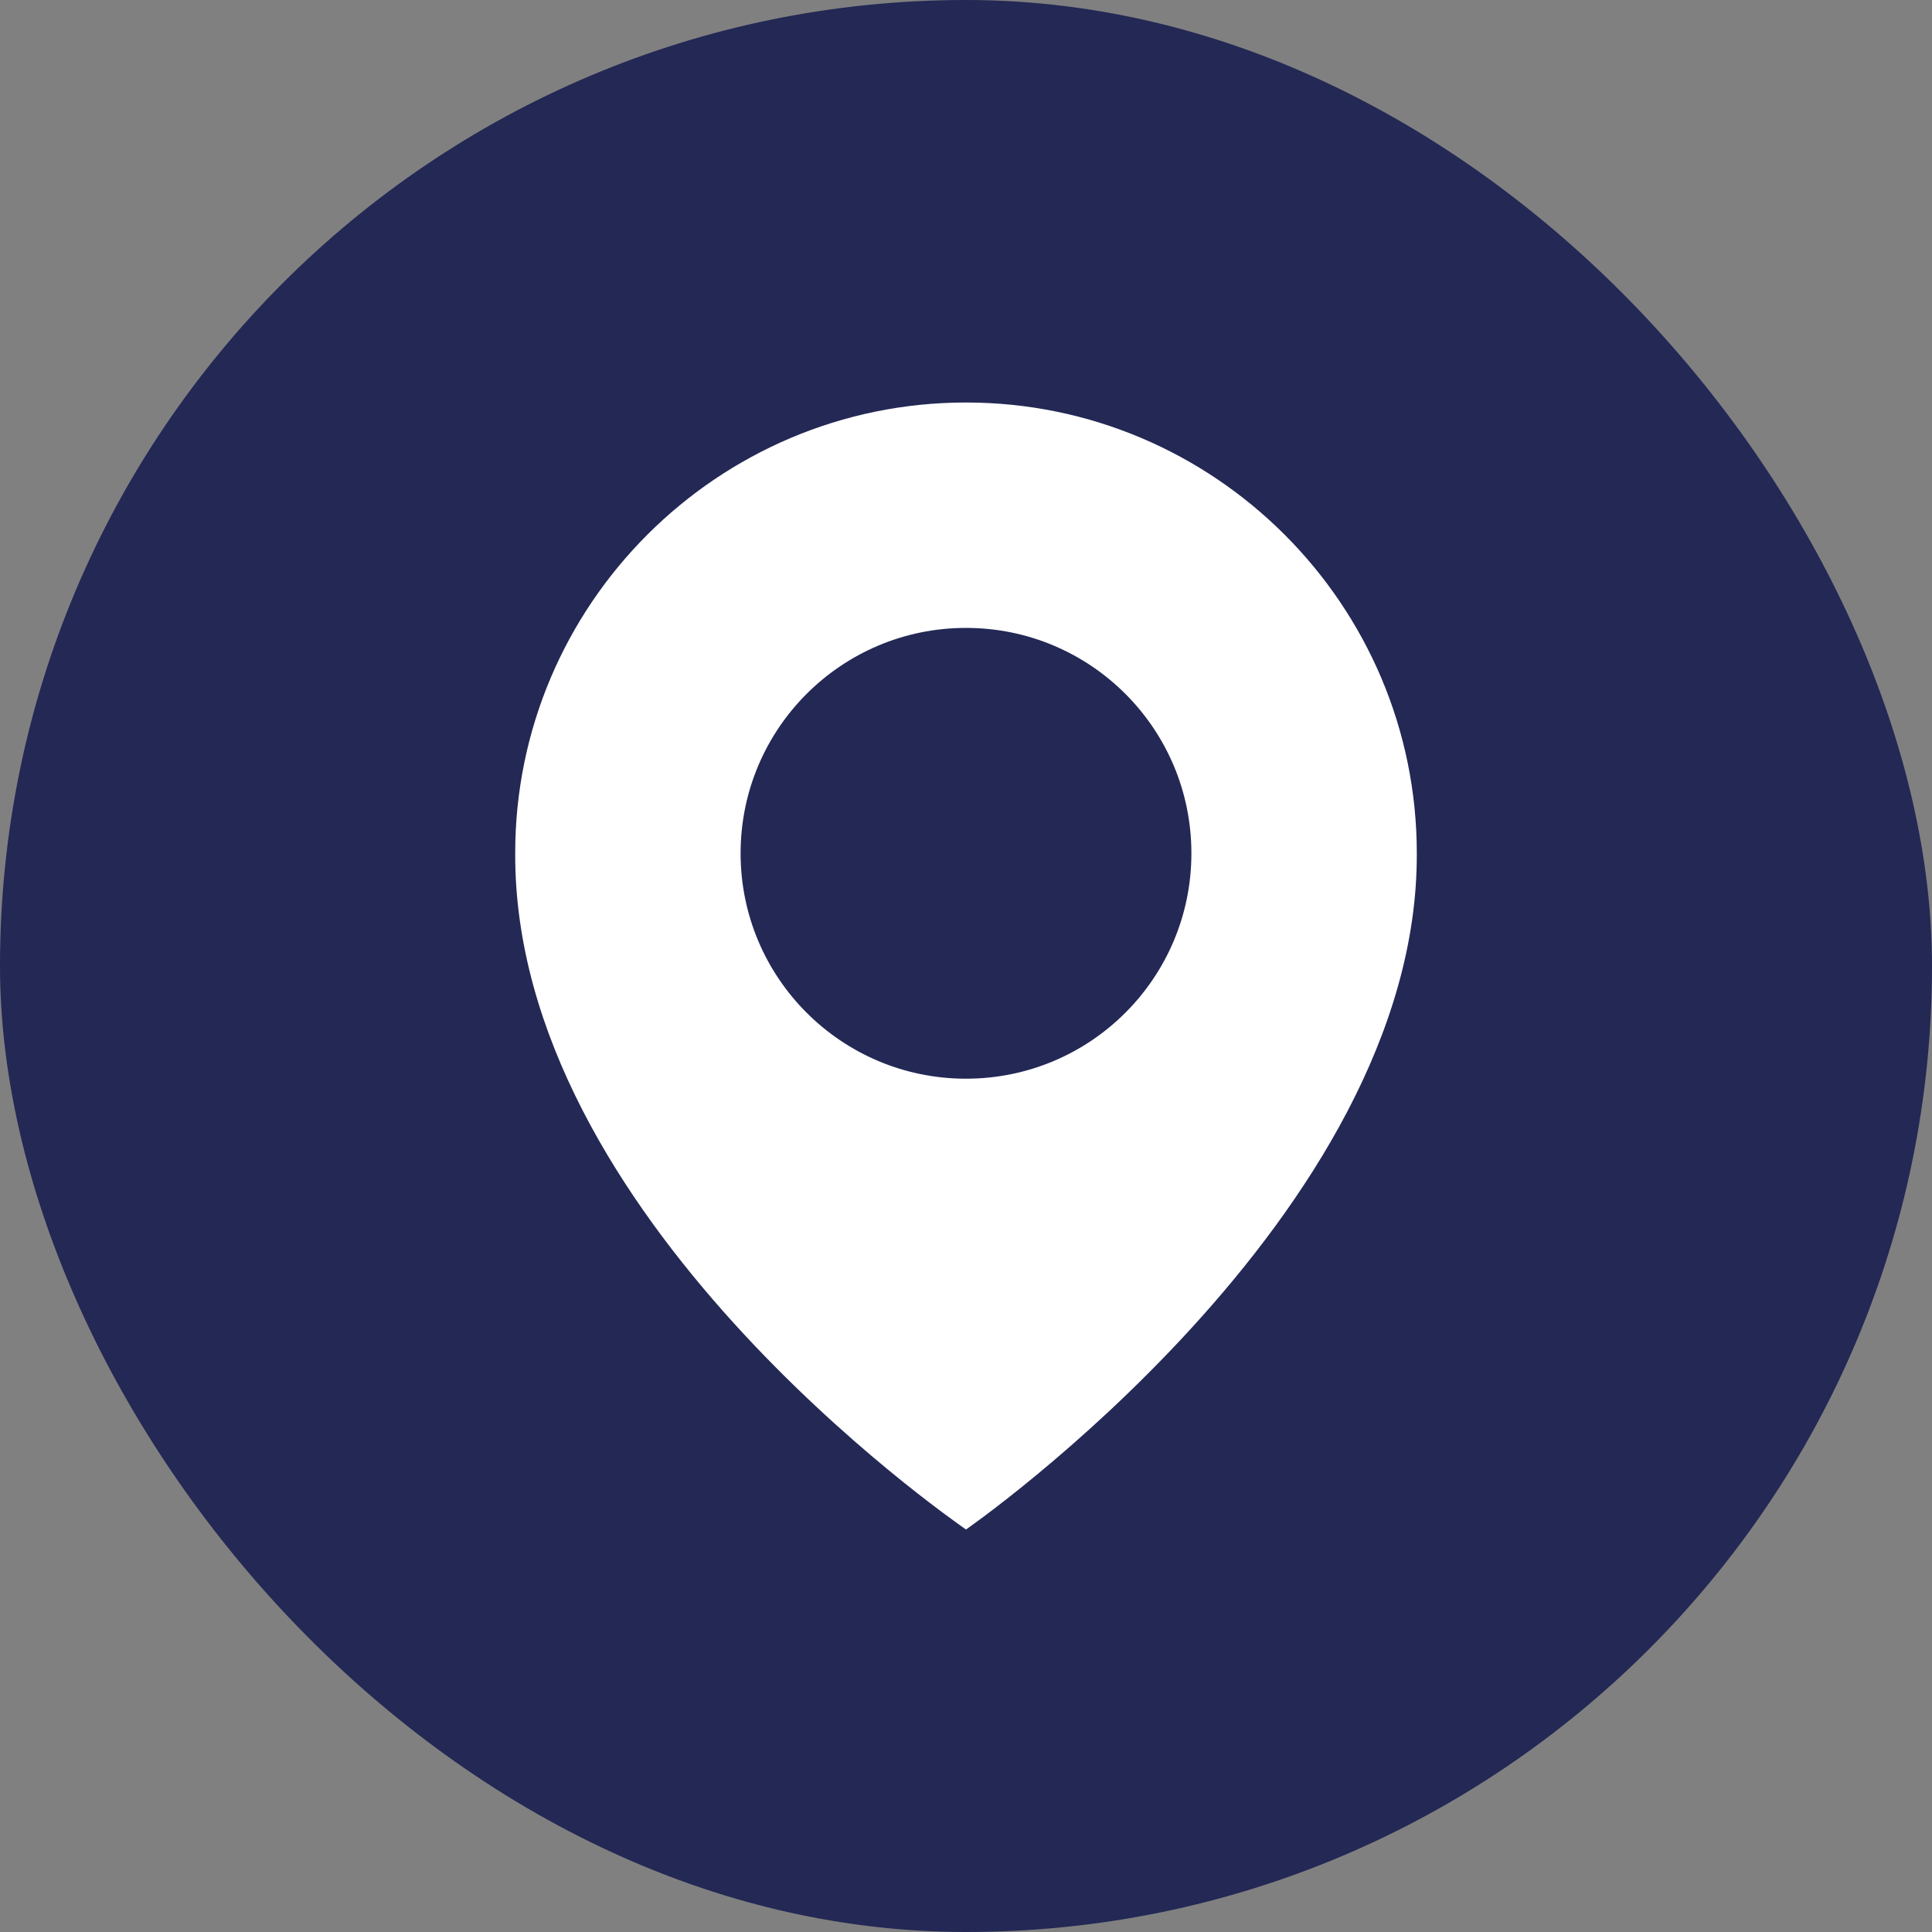
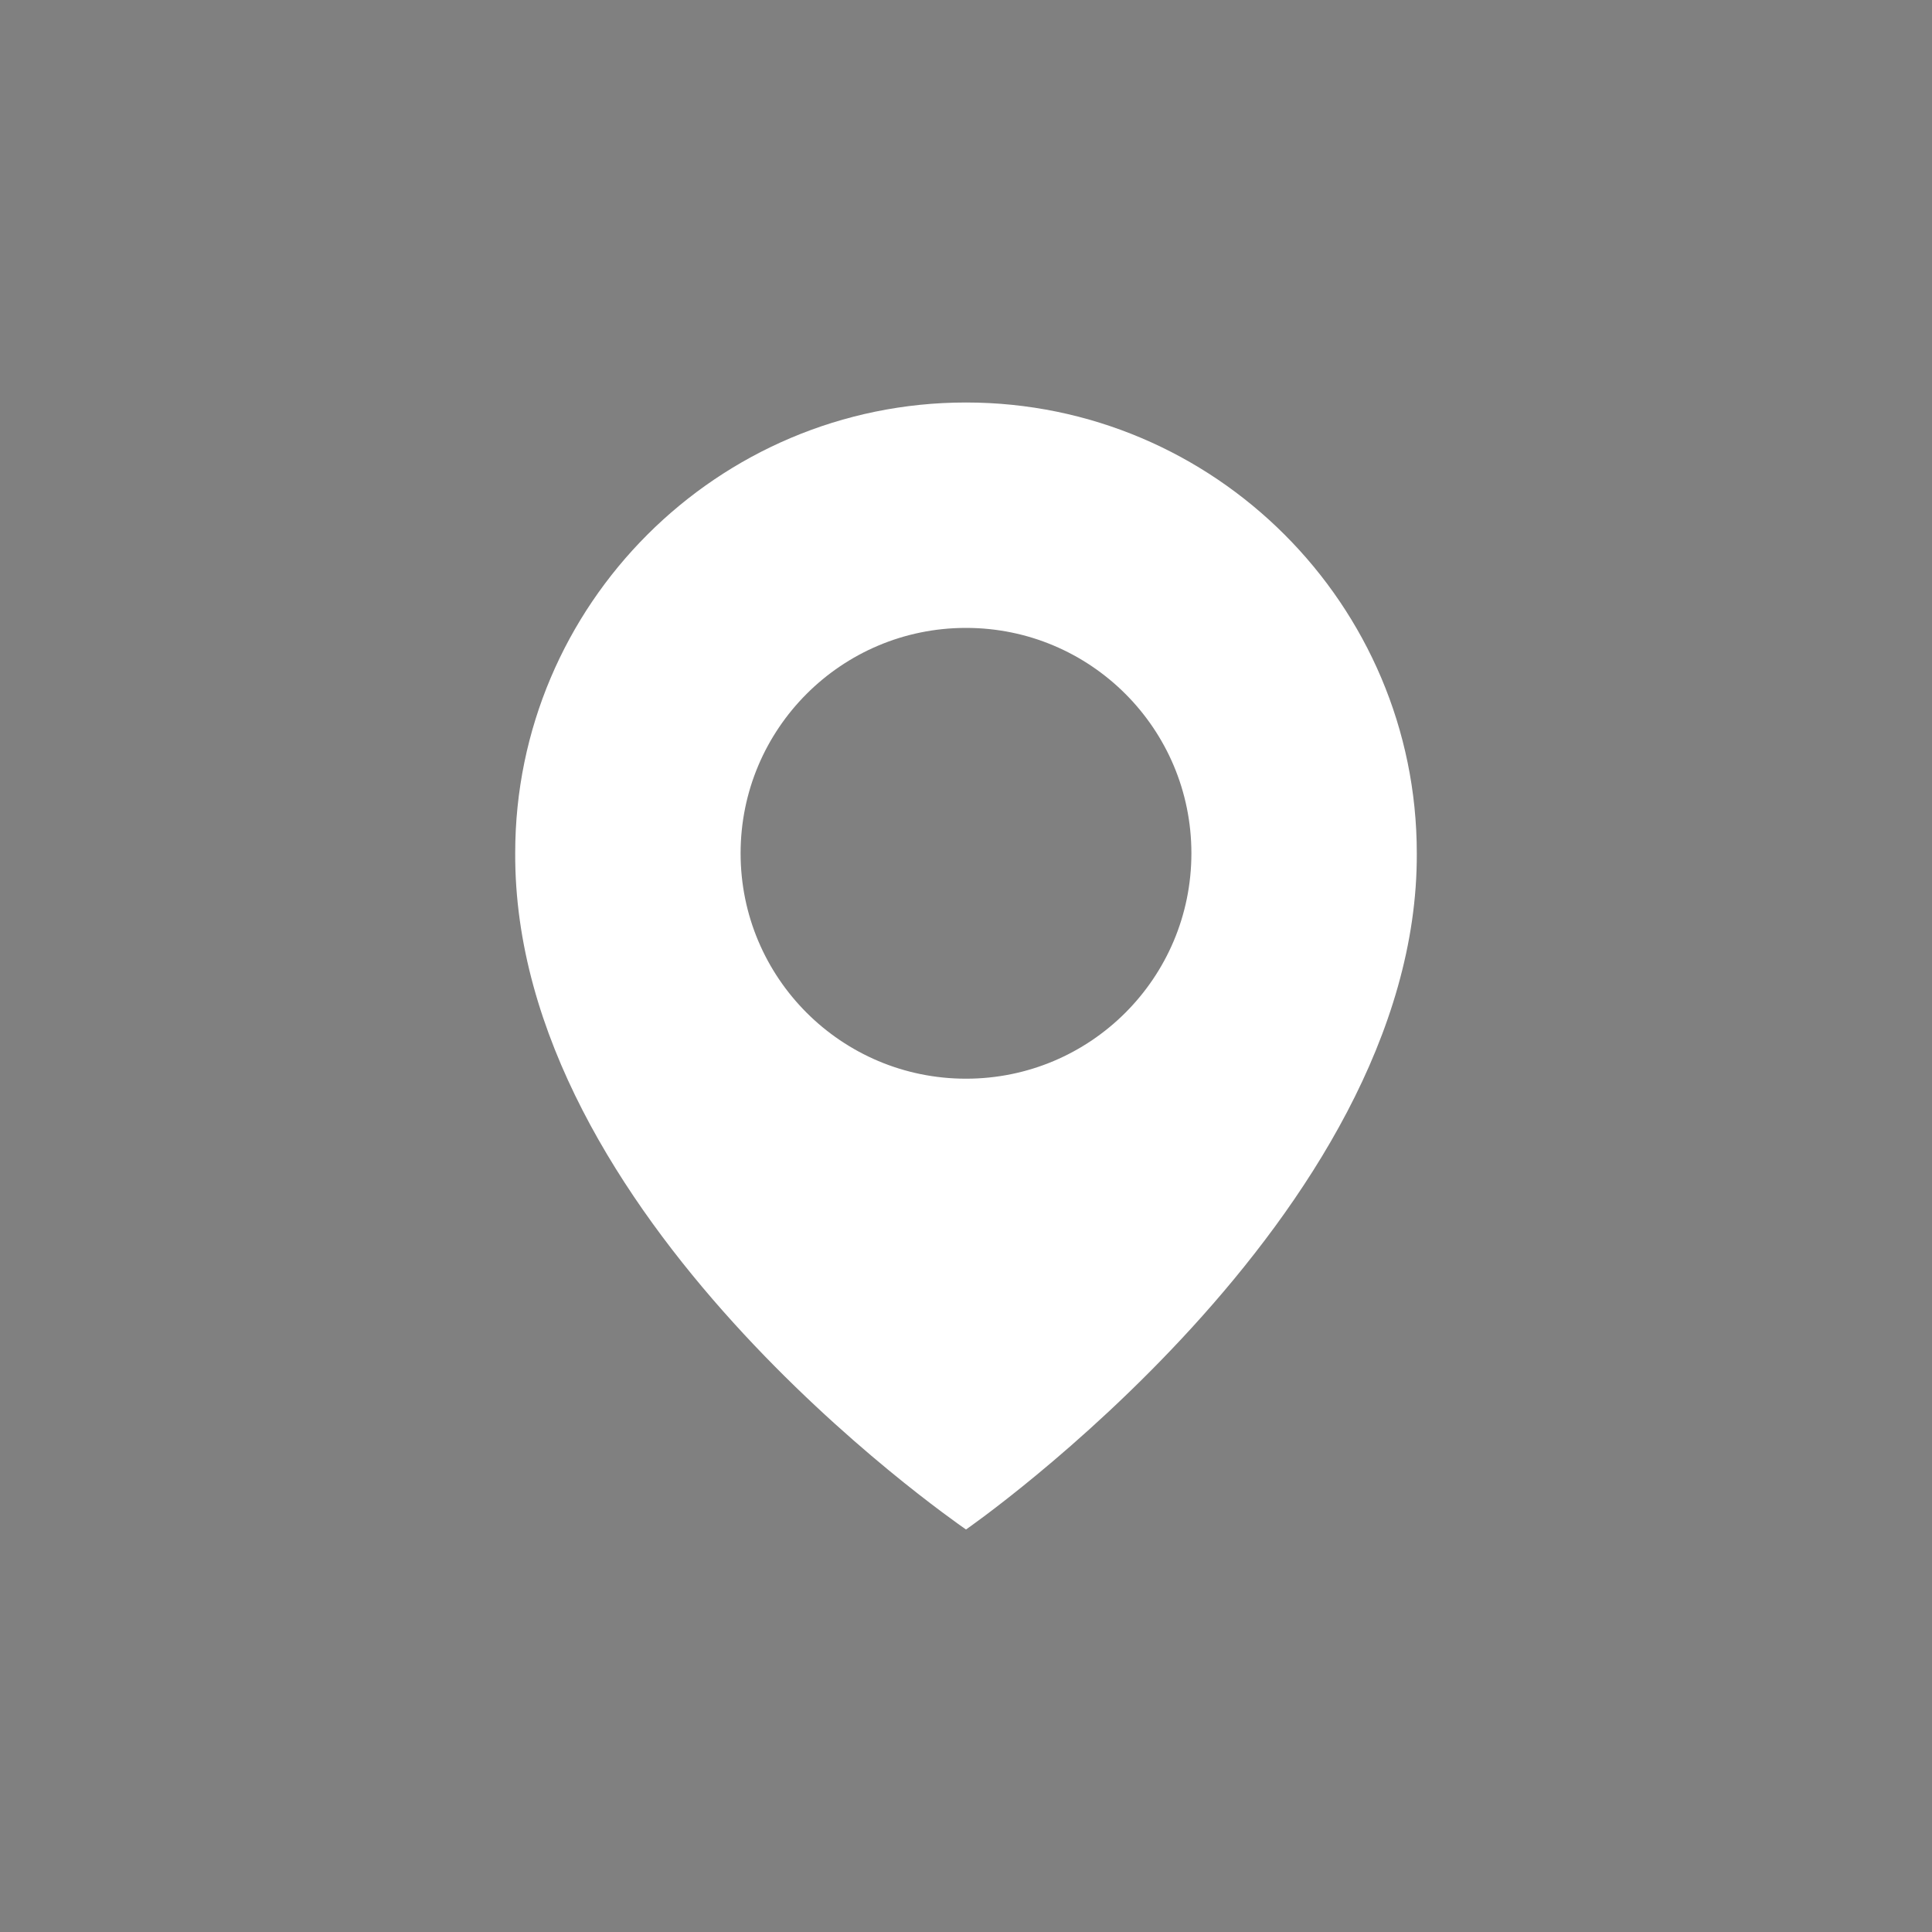
<svg xmlns="http://www.w3.org/2000/svg" width="24" height="24" viewBox="0 0 24 24" fill="none">
  <rect x="0" y="0" width="24" height="24" fill="#808080" stroke="none" />
-   <rect width="24" height="24" rx="12" fill="#232855" />
  <path d="M12 5C8.912 5 6.4 7.512 6.4 10.597C6.38 15.108 11.787 18.849 12 19C12 19 17.62 15.108 17.6 10.6C17.6 7.512 15.088 5 12 5ZM12 13.4C10.453 13.4 9.2 12.147 9.2 10.6C9.2 9.053 10.453 7.8 12 7.8C13.547 7.8 14.8 9.053 14.8 10.6C14.8 12.147 13.547 13.4 12 13.4Z" fill="white" />
</svg>